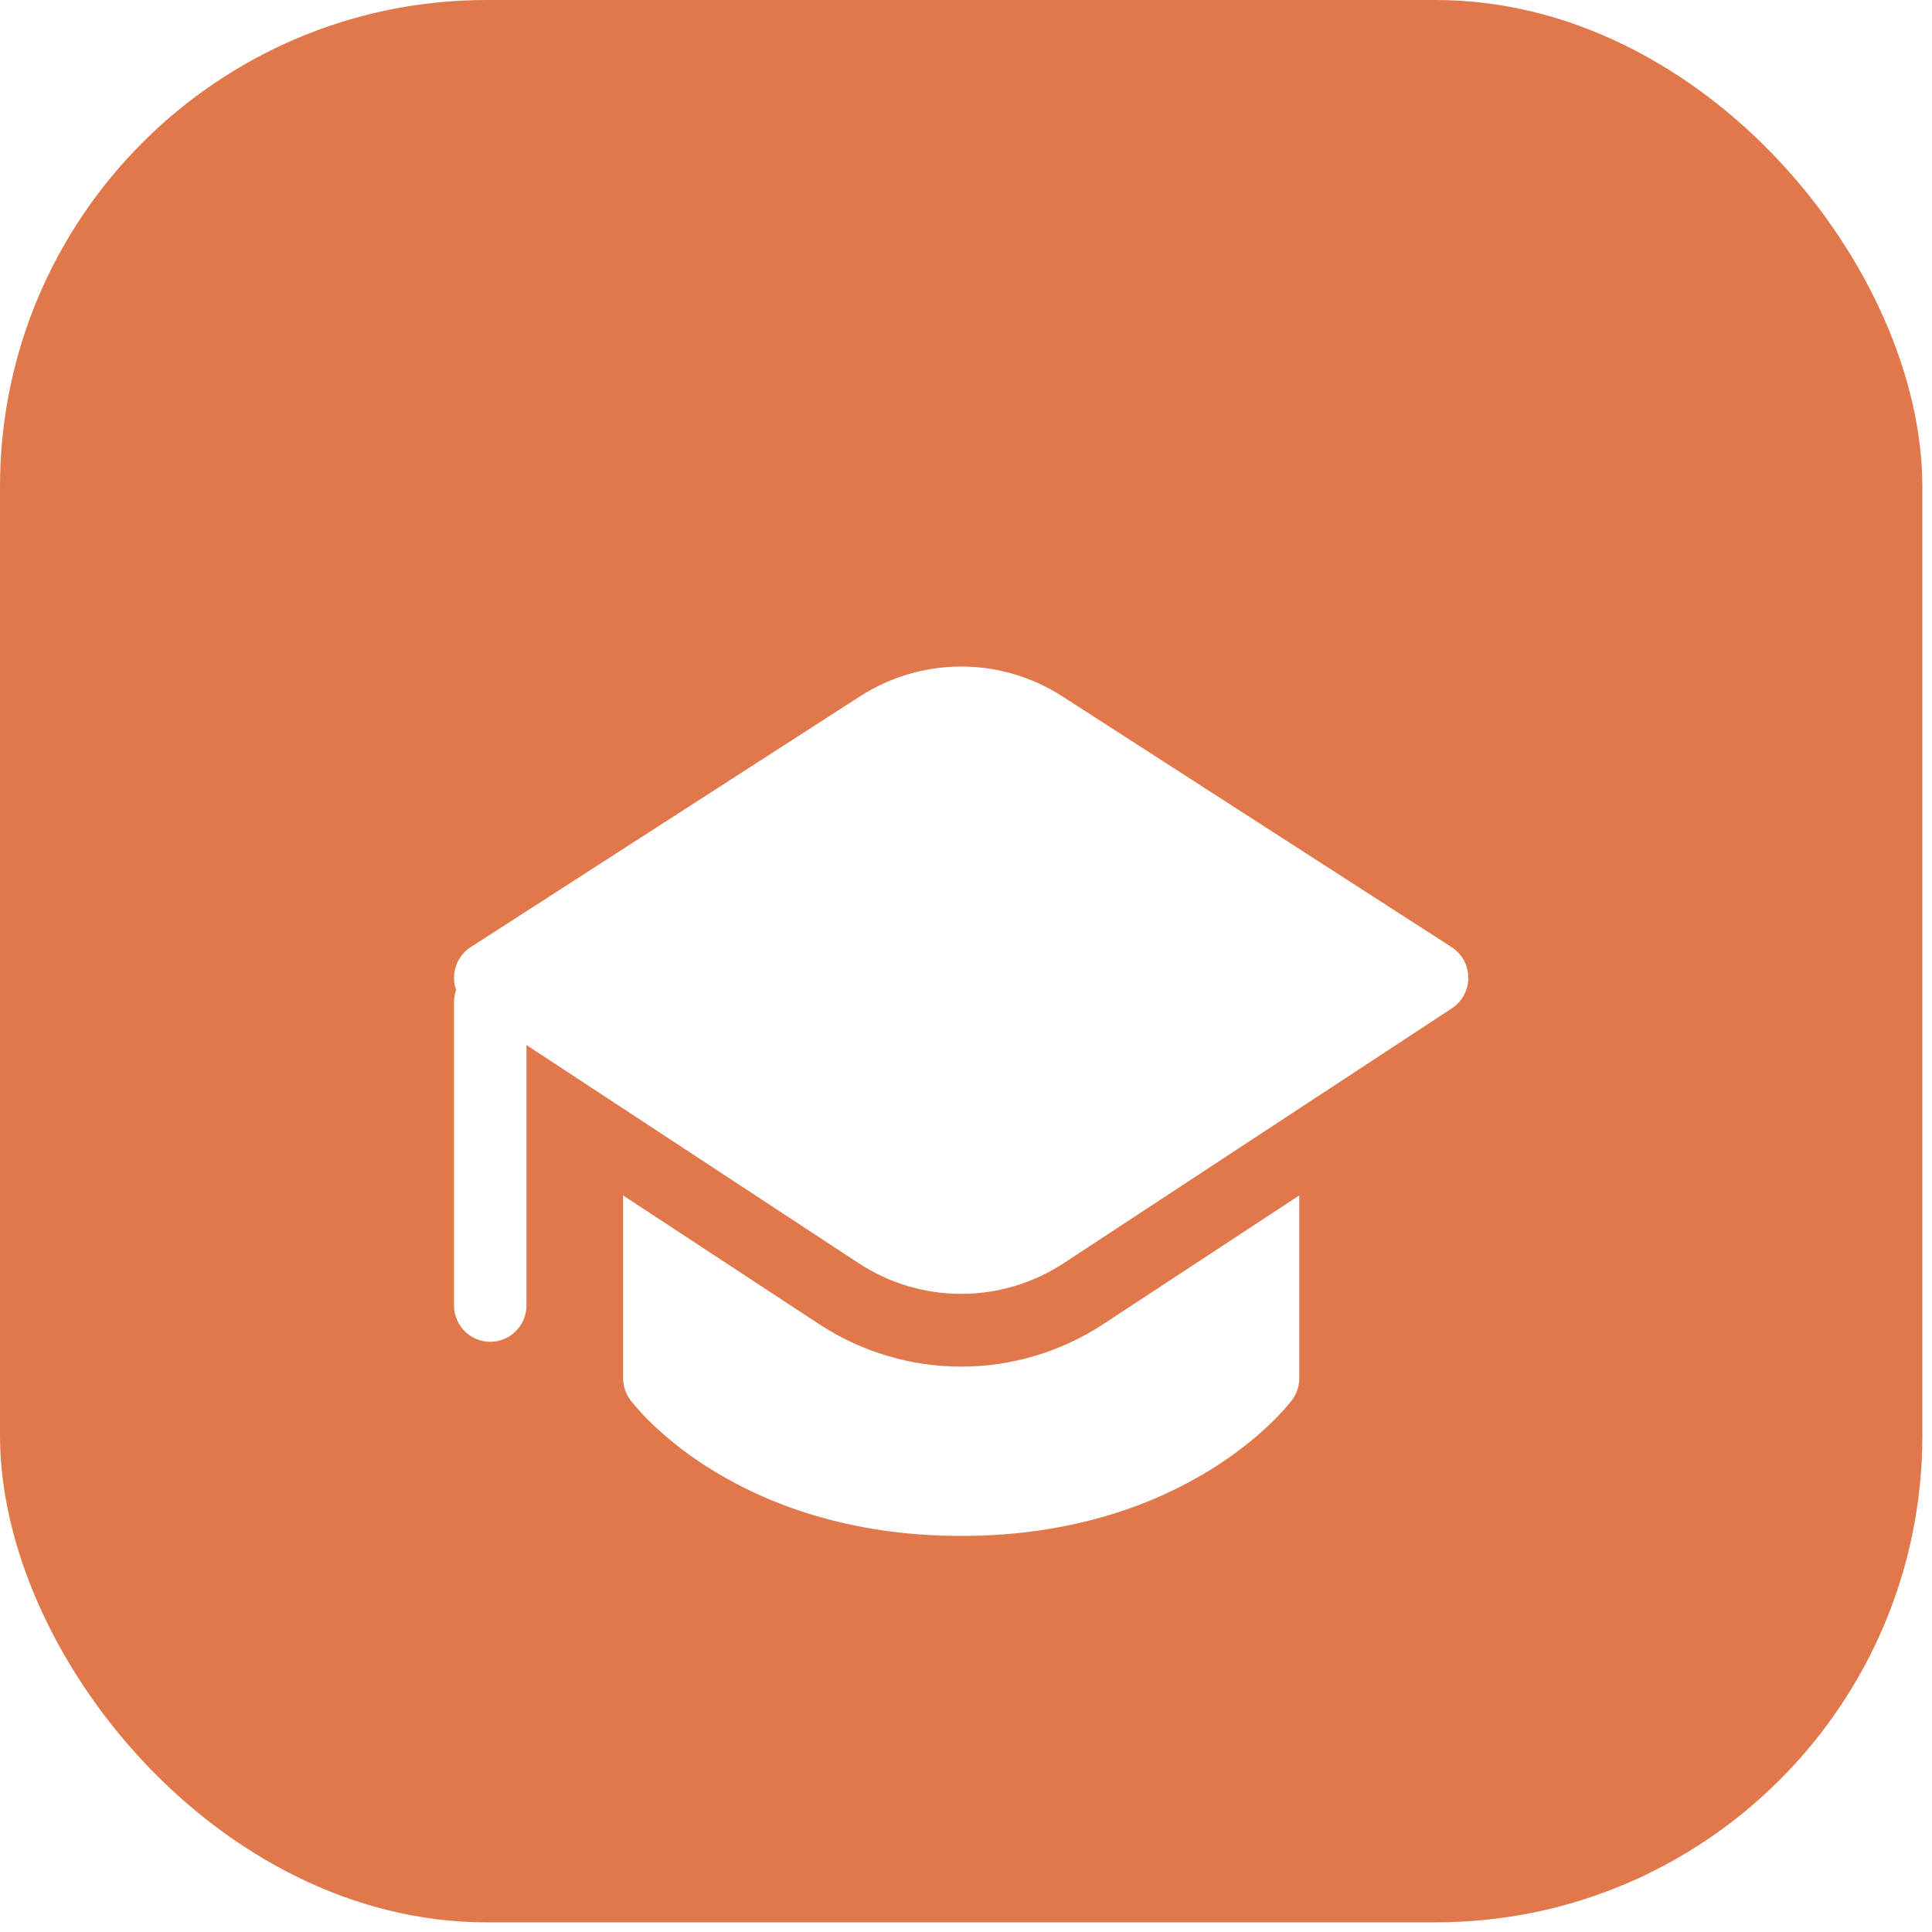
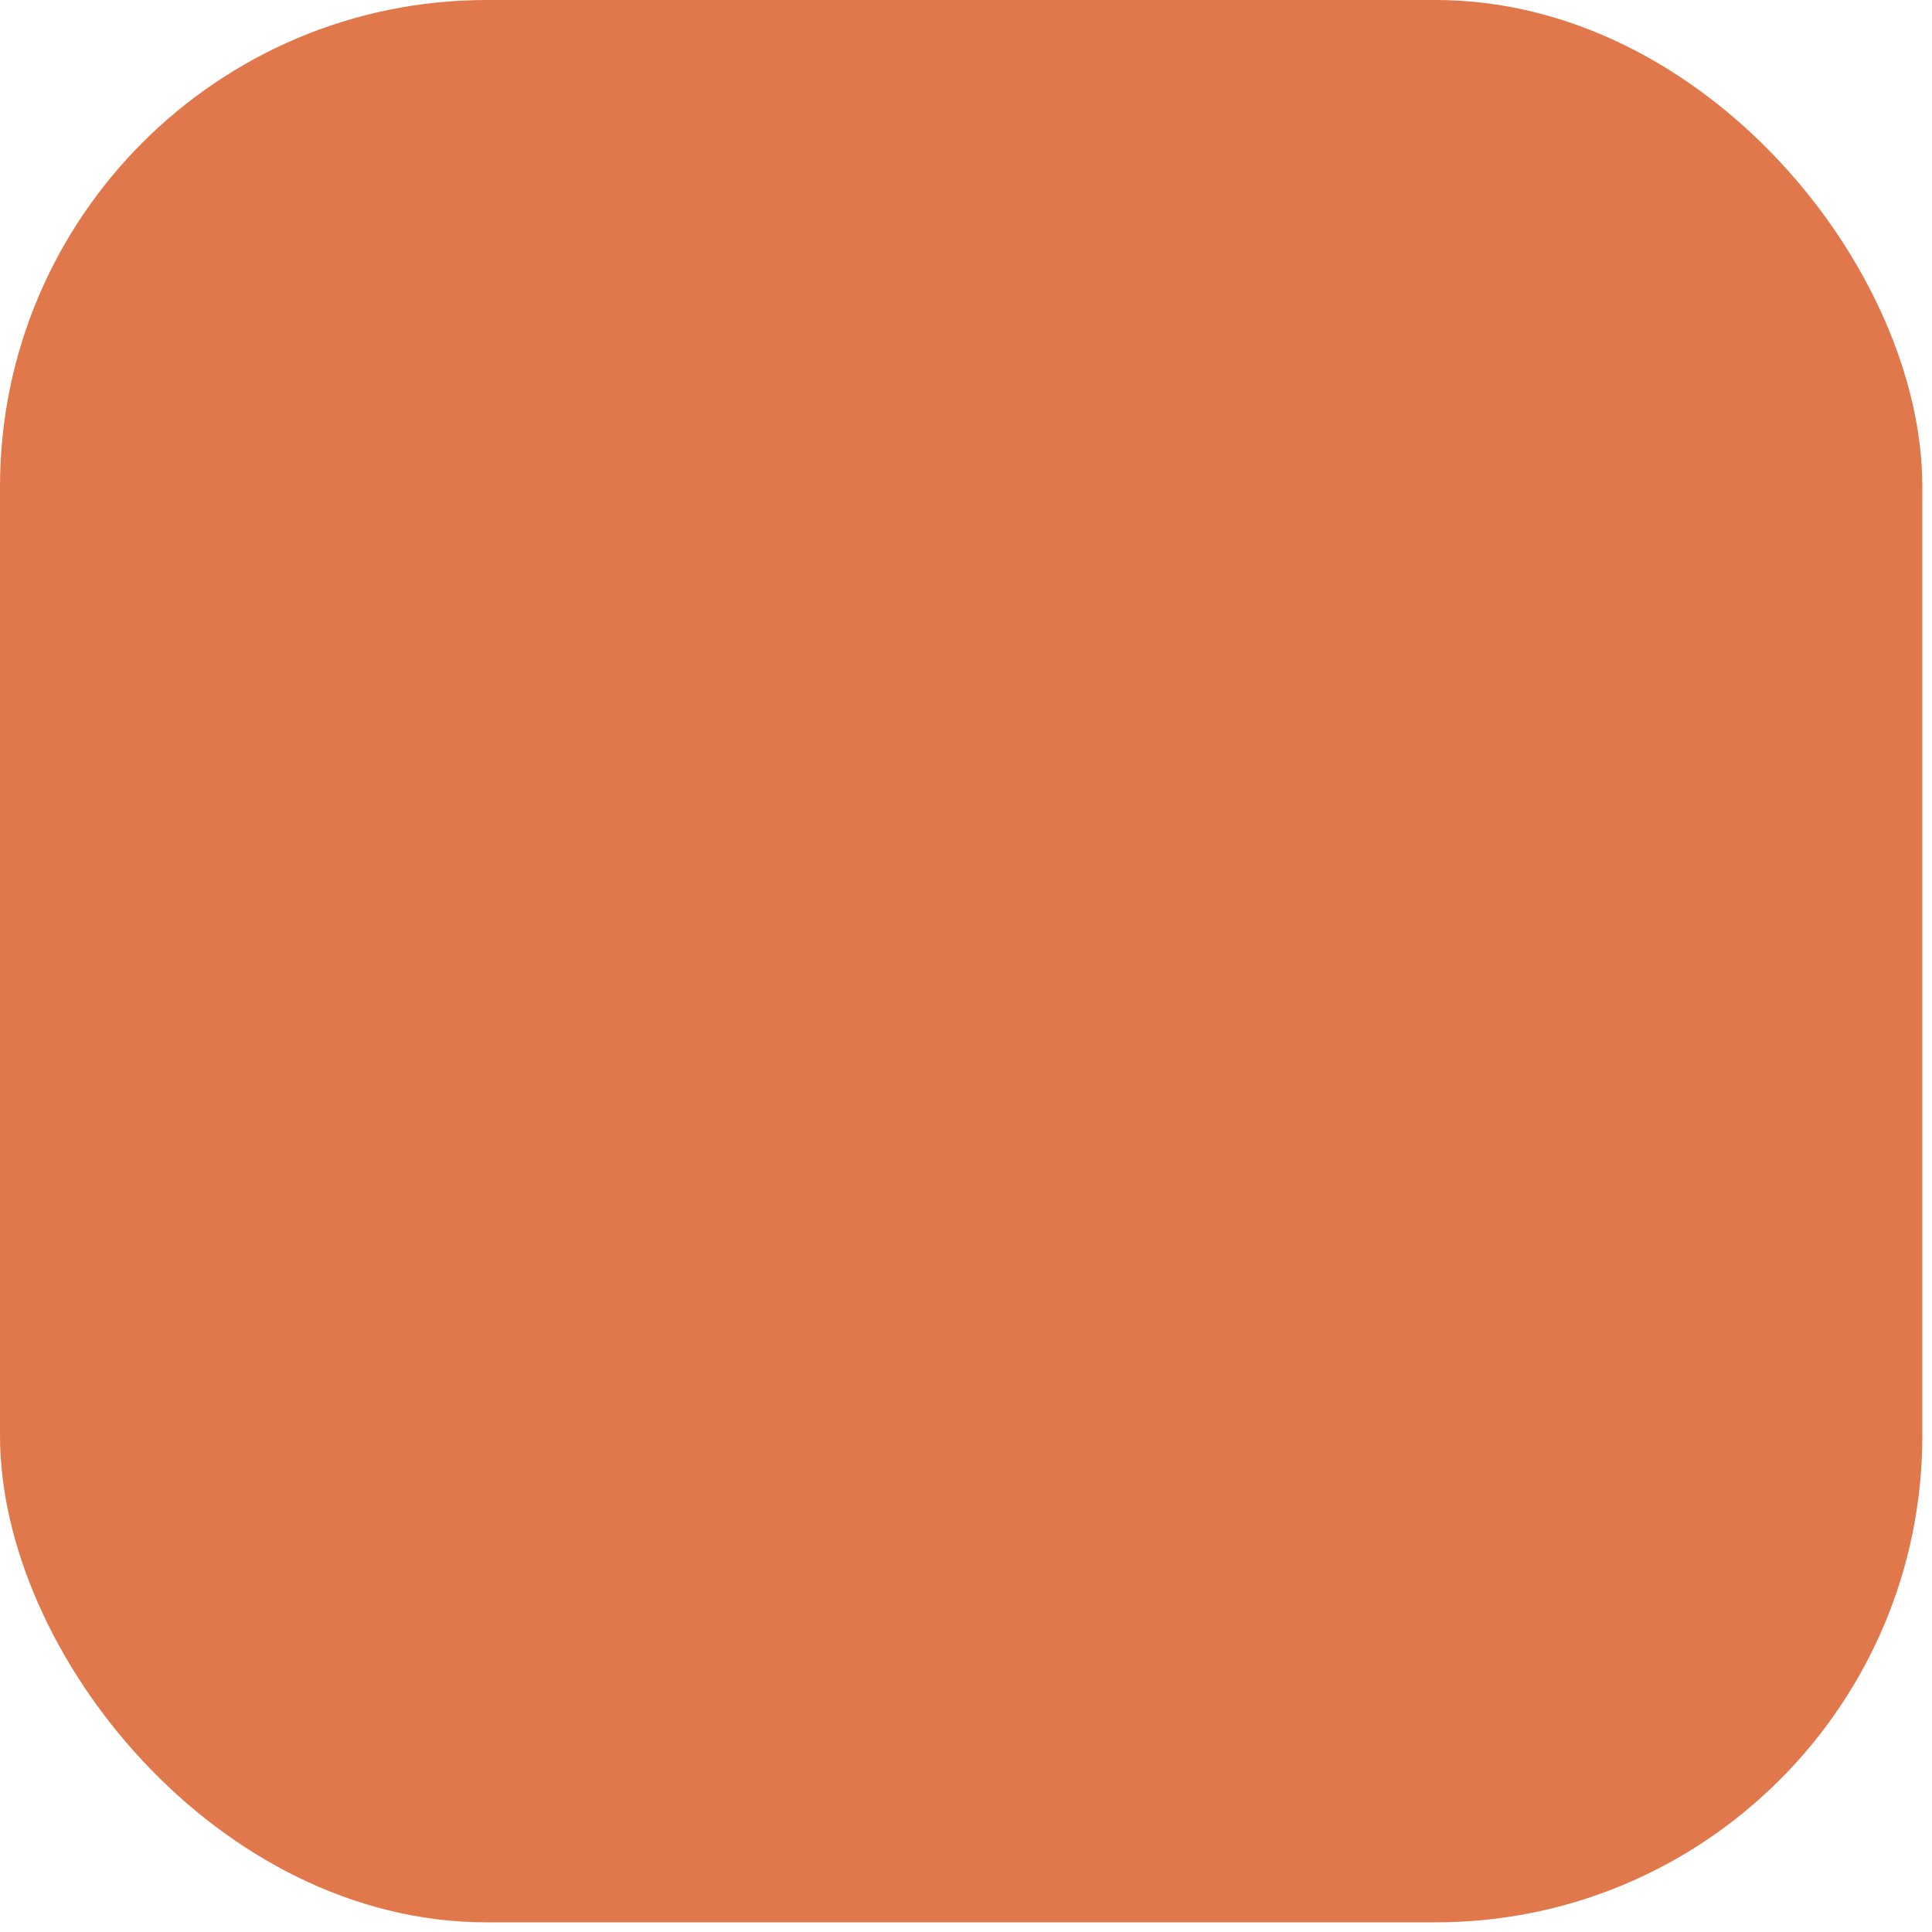
<svg xmlns="http://www.w3.org/2000/svg" width="200" height="200" viewBox="0 0 200 200" fill="none">
  <rect width="199" height="199" rx="50.38" fill="#E1784B" />
  <g filter="url(#filter0_d_621_51)">
-     <path d="M64.5 128.671V109.749L84.8 123.079C89.172 125.945 94.28 127.472 99.501 127.472C104.721 127.472 109.829 125.945 114.201 123.079L134.501 109.749V128.671C134.501 129.486 134.238 130.279 133.751 130.932L133.746 130.942L133.741 130.947L133.726 130.967L133.681 131.017L133.621 131.098L133.556 131.183L133.126 131.69C132.623 132.267 132.094 132.82 131.541 133.348C130.156 134.69 128.091 136.433 125.291 138.162C119.681 141.629 111.191 145 99.501 145C87.81 145 79.32 141.634 73.705 138.162C71.458 136.787 69.362 135.175 67.455 133.353C66.695 132.622 65.982 131.844 65.32 131.022L65.275 130.972L65.26 130.947V130.937C64.773 130.284 64.507 129.487 64.5 128.671ZM150.301 90.38L110.101 116.773C106.948 118.84 103.265 119.94 99.501 119.94C95.736 119.94 92.053 118.84 88.9 116.773L54.5 94.183V121.134C54.5 122.134 54.105 123.092 53.402 123.799C52.698 124.505 51.745 124.902 50.75 124.902C49.755 124.902 48.802 124.505 48.098 123.799C47.395 123.092 47 122.134 47 121.134V89.732C47 89.286 47.072 88.868 47.215 88.476C46.933 87.675 46.929 86.802 47.203 85.998C47.477 85.195 48.014 84.508 48.725 84.049L89.045 58.073C92.167 56.066 95.795 55 99.501 55C103.206 55 106.834 56.066 109.956 58.073L150.276 84.049C150.803 84.389 151.236 84.856 151.537 85.407C151.838 85.958 151.997 86.576 152 87.205C152.002 87.834 151.848 88.454 151.552 89.007C151.255 89.561 150.825 90.031 150.301 90.375" fill="white" />
-   </g>
+     </g>
  <defs>
    <filter id="filter0_d_621_51" x="13" y="35" width="173" height="158" filterUnits="userSpaceOnUse" color-interpolation-filters="sRGB">
      <feFlood flood-opacity="0" result="BackgroundImageFix" />
      <feColorMatrix in="SourceAlpha" type="matrix" values="0 0 0 0 0 0 0 0 0 0 0 0 0 0 0 0 0 0 127 0" result="hardAlpha" />
      <feOffset dy="14" />
      <feGaussianBlur stdDeviation="17" />
      <feComposite in2="hardAlpha" operator="out" />
      <feColorMatrix type="matrix" values="0 0 0 0 0 0 0 0 0 0 0 0 0 0 0 0 0 0 0.25 0" />
      <feBlend mode="normal" in2="BackgroundImageFix" result="effect1_dropShadow_621_51" />
      <feBlend mode="normal" in="SourceGraphic" in2="effect1_dropShadow_621_51" result="shape" />
    </filter>
  </defs>
</svg>